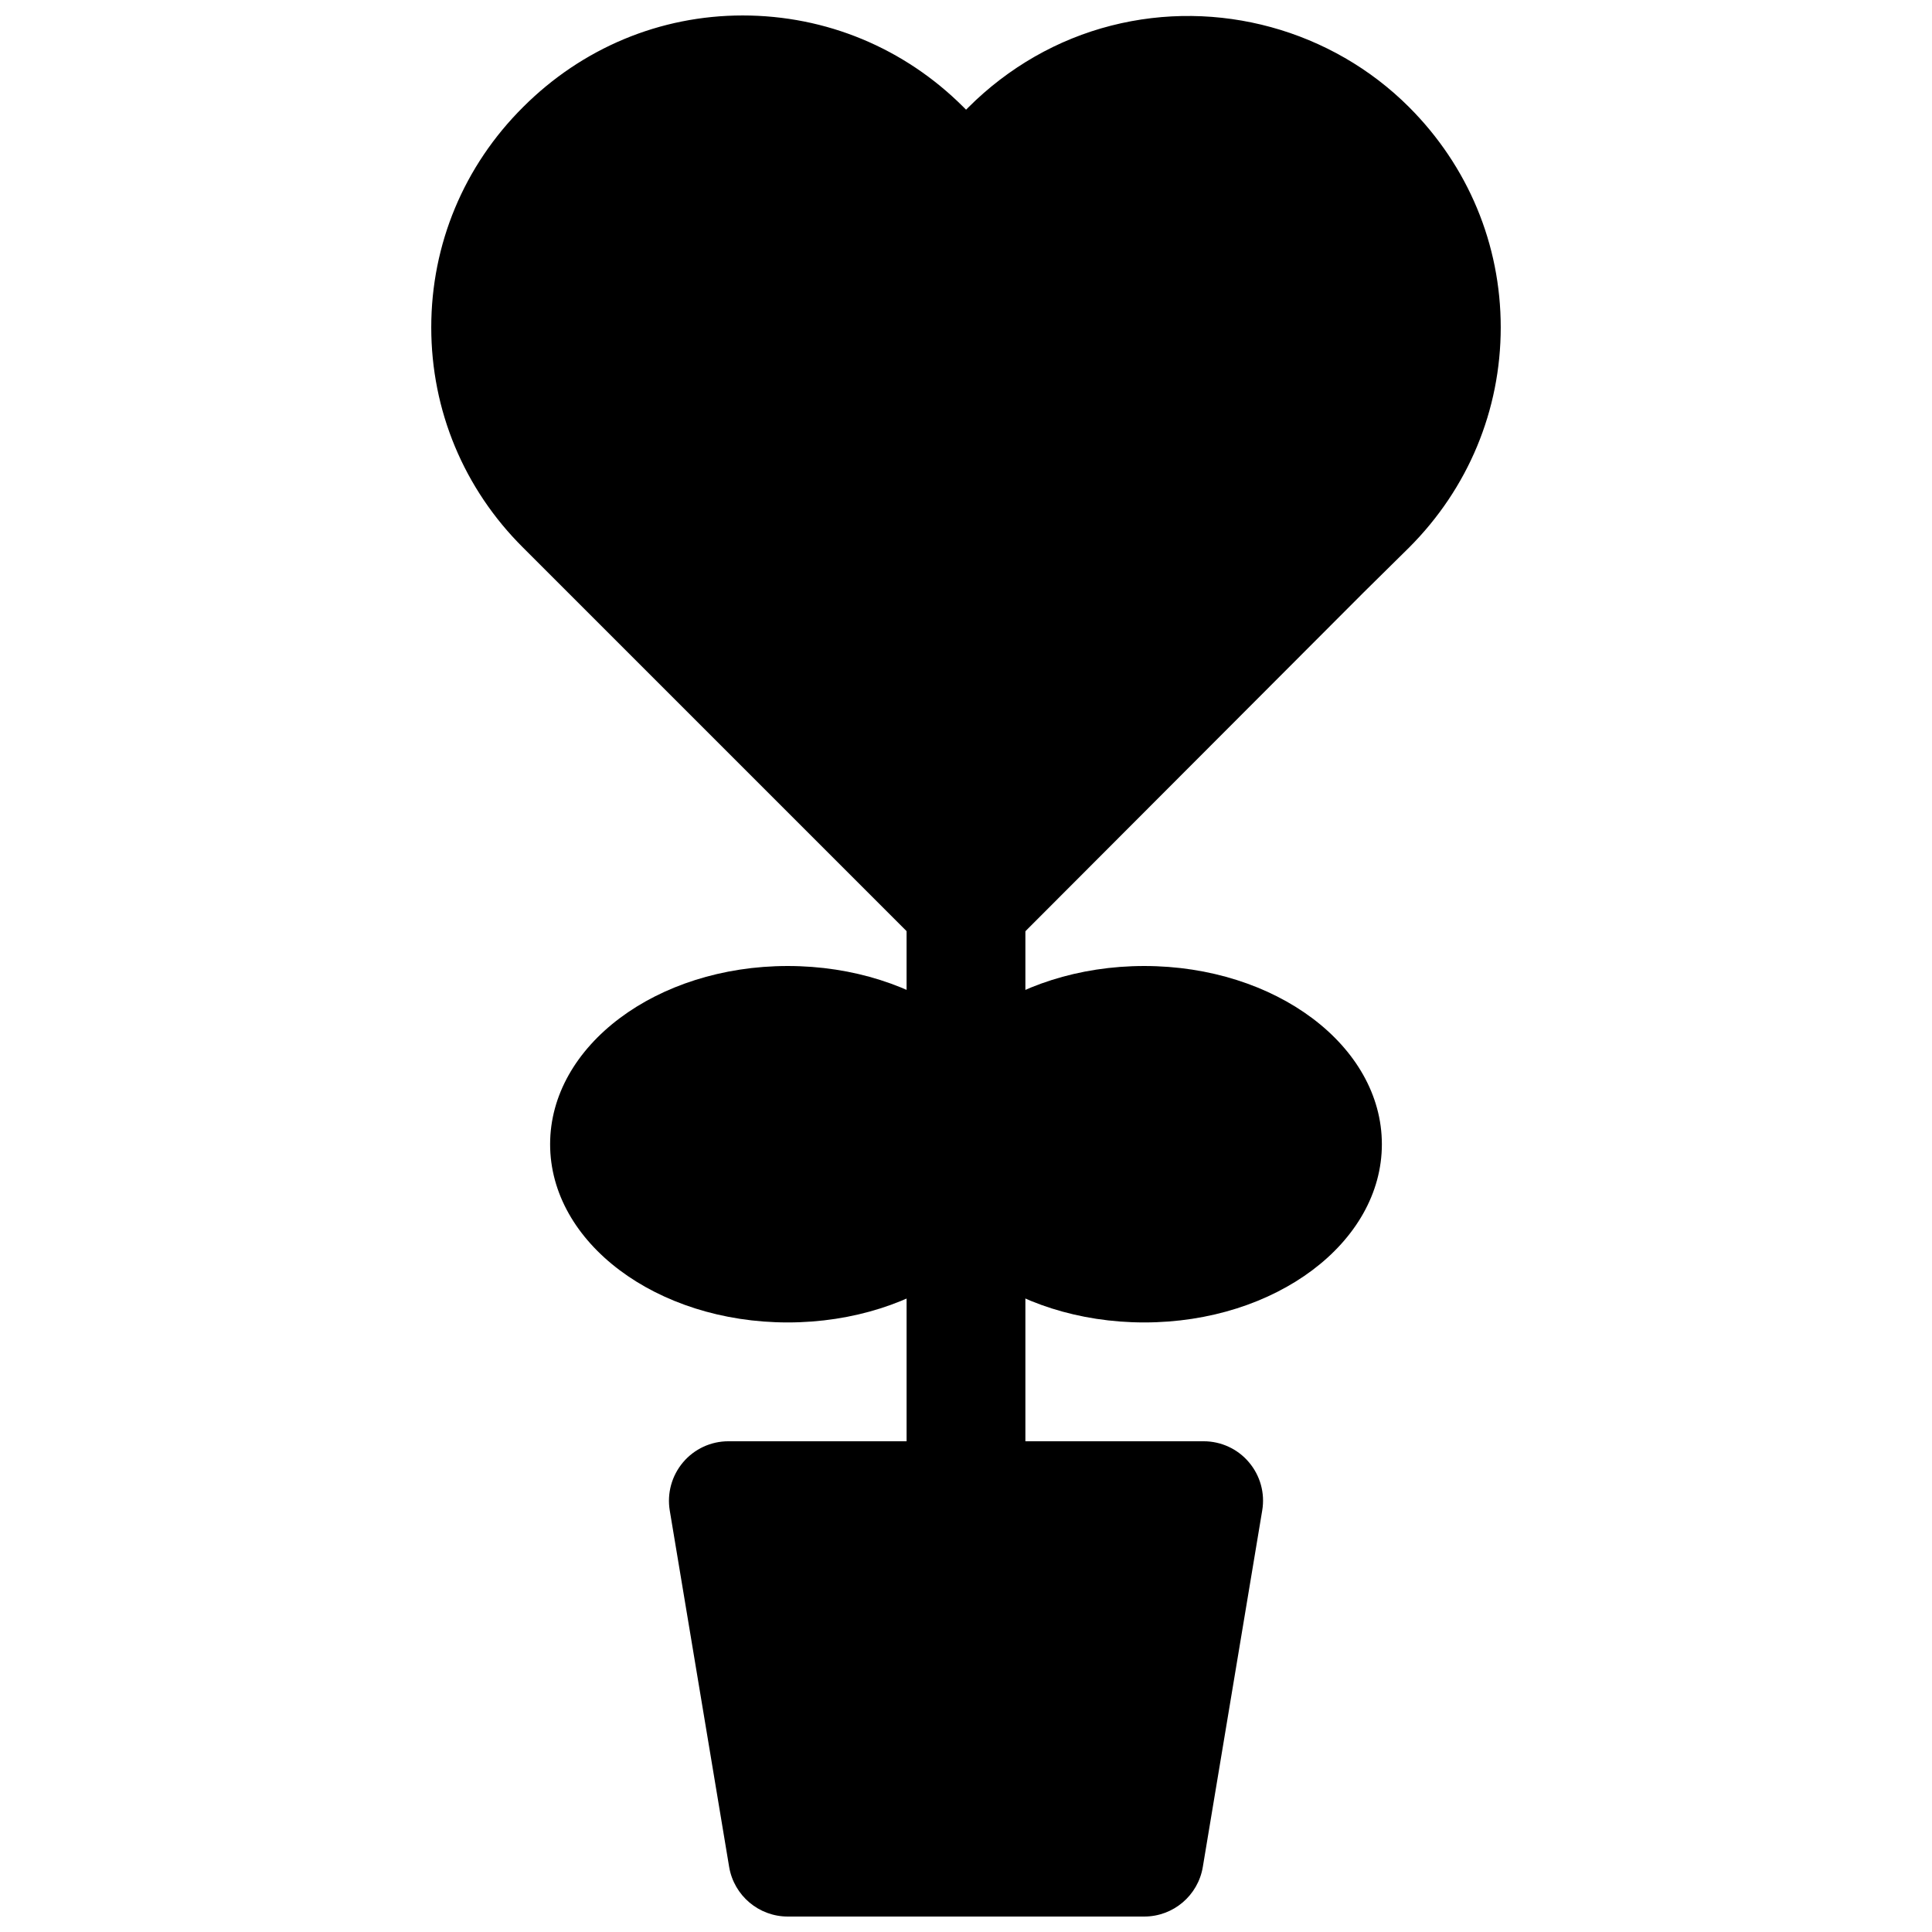
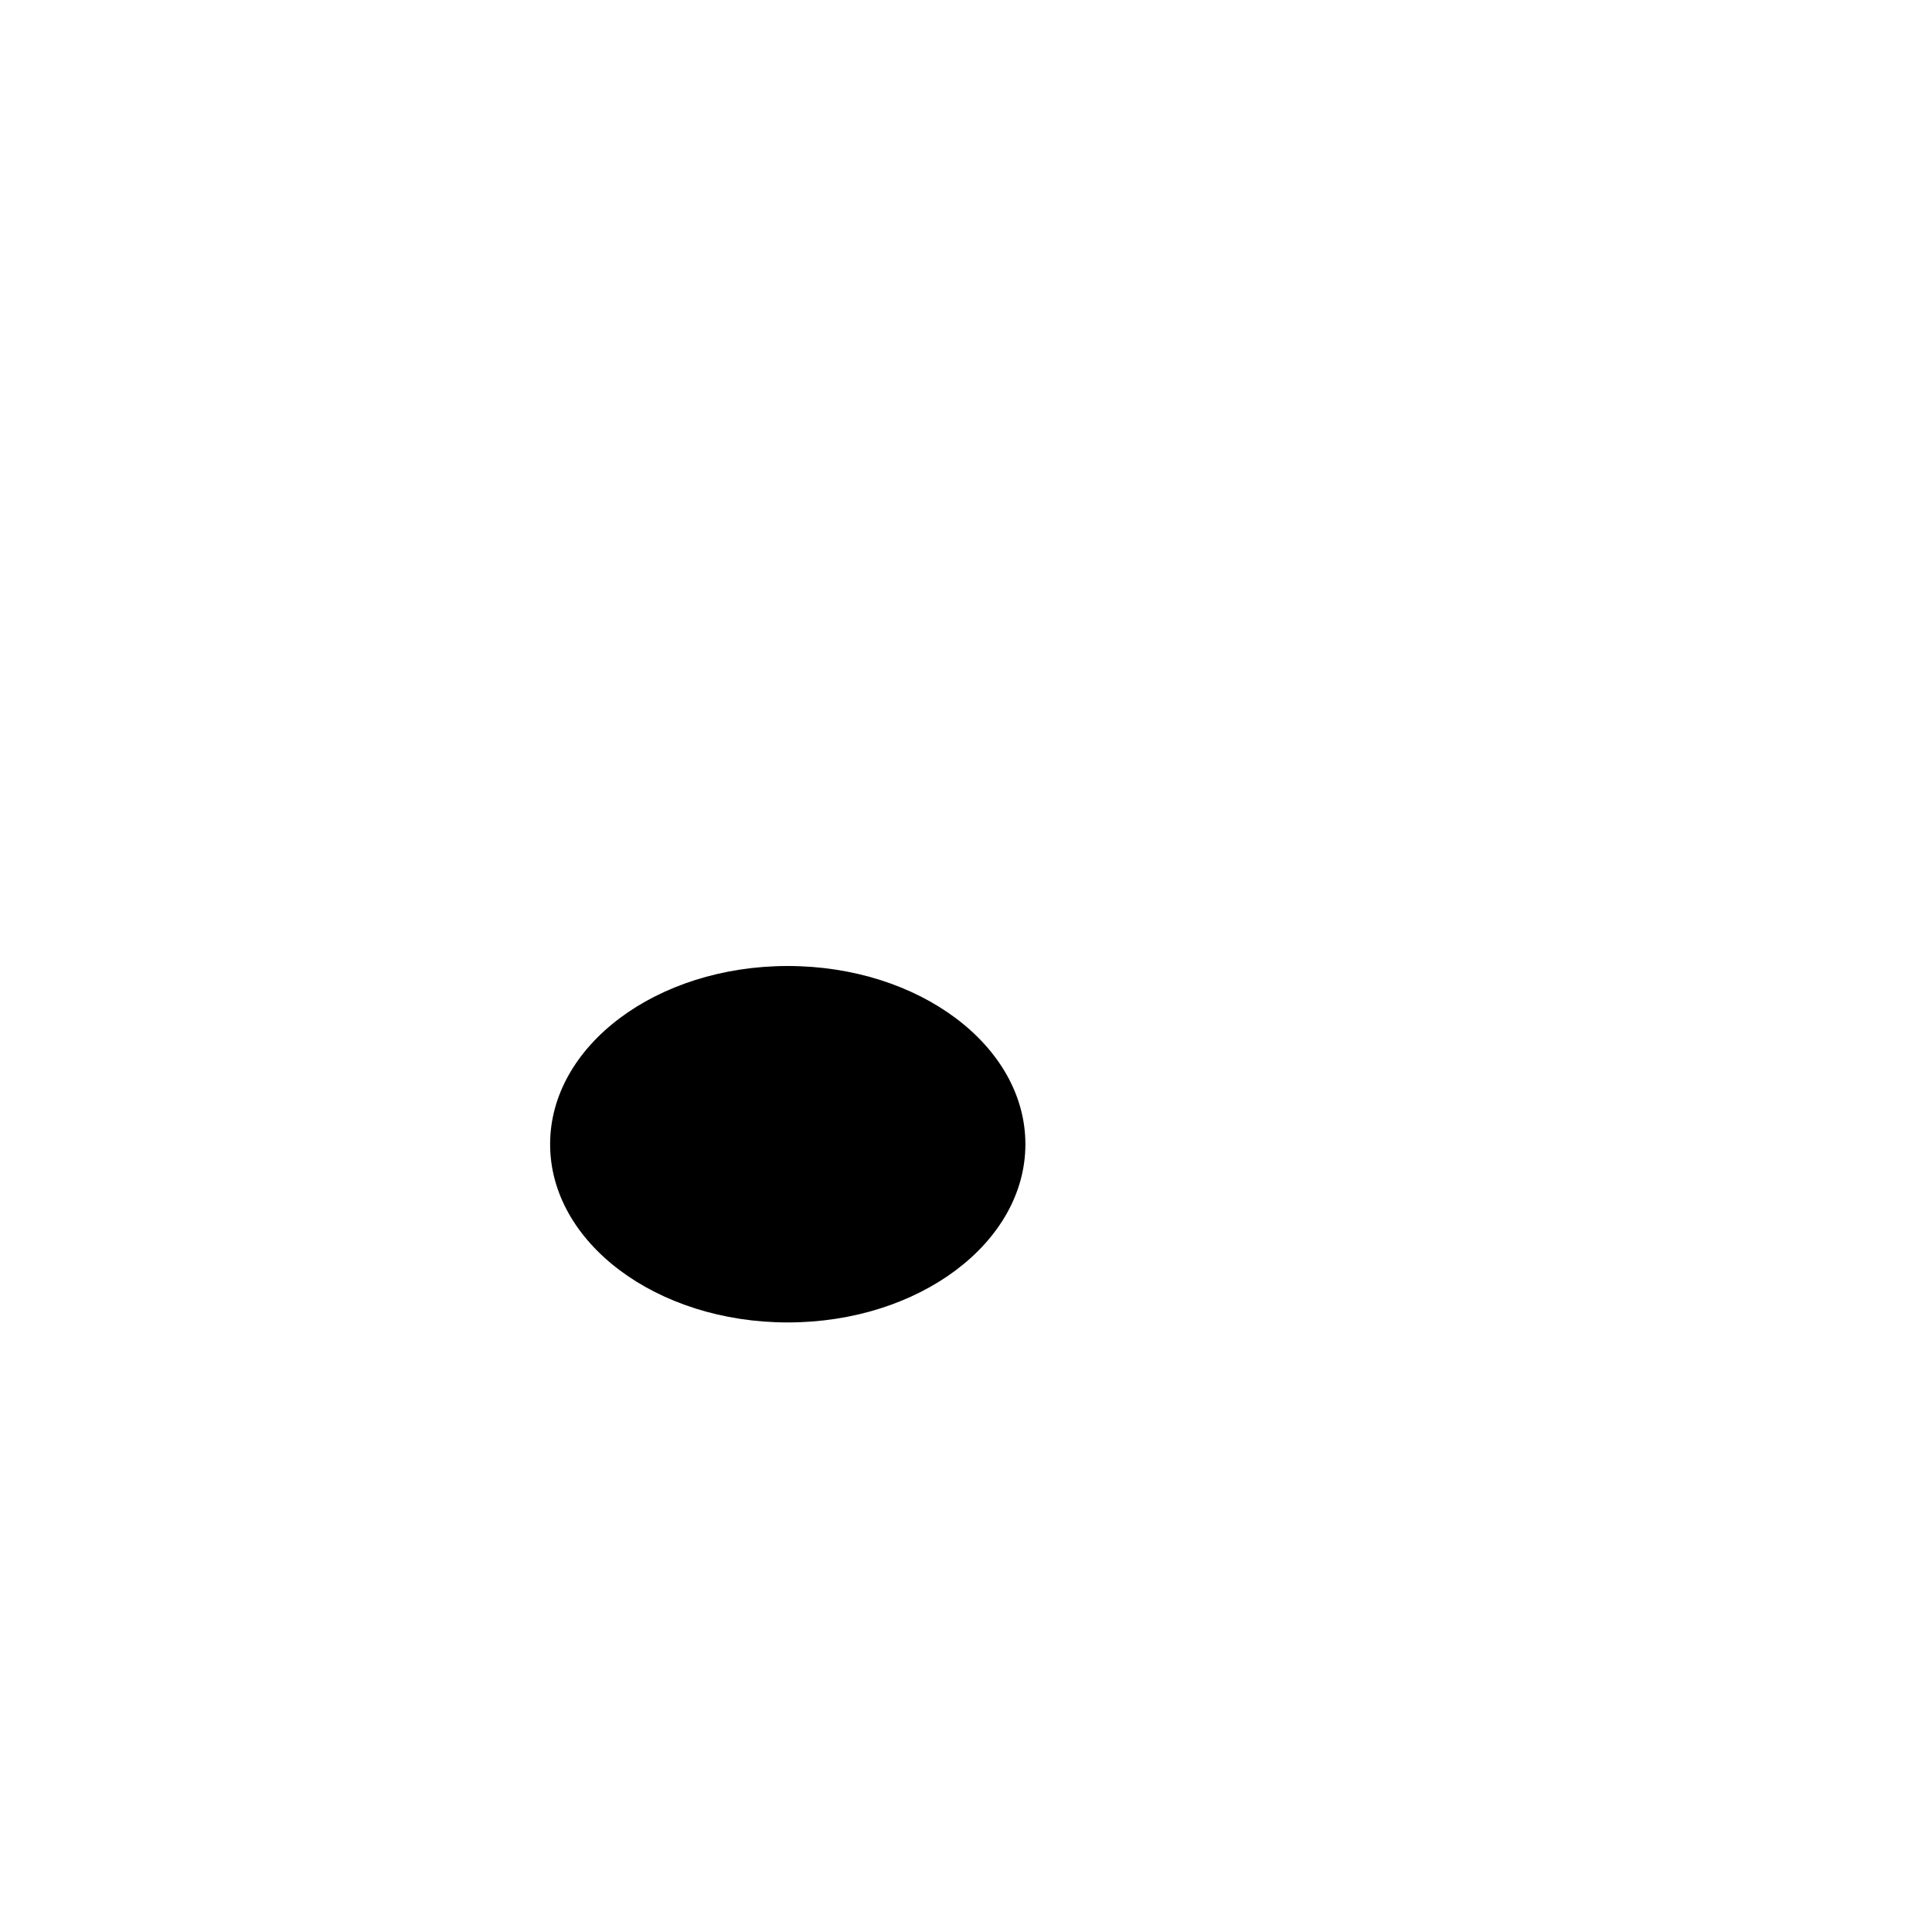
<svg xmlns="http://www.w3.org/2000/svg" width="800px" height="800px" version="1.1" viewBox="144 144 512 512">
  <defs>
    <clipPath id="b">
-       <path d="m258 148.09h284v251.91h-284z" />
-     </clipPath>
+       </clipPath>
    <clipPath id="a">
      <path d="m321 525h158v126.9h-158z" />
    </clipPath>
  </defs>
-   <path d="m400 557.44c-8.707 0-15.742-7.039-15.742-15.742l-0.004-157.44c0-8.707 7.039-15.742 15.742-15.742 8.707 0 15.742 7.039 15.742 15.742v157.44c0.004 8.707-7.035 15.742-15.738 15.742z" />
  <g clip-path="url(#b)">
-     <path d="m517.42 172.39c-20.5-20.5-50.711-28.812-78.941-21.602-14.168 3.606-27.238 11.066-37.863 21.68l-0.598 0.598-0.676-0.676c-15.668-15.664-36.434-24.293-58.523-24.293-21.883 0-42.539 8.629-58.176 24.262-15.711 15.617-24.355 36.367-24.355 58.395s8.645 42.777 24.324 58.363l106.27 106.27c2.945 2.957 6.945 4.613 11.133 4.613s8.203-1.652 11.148-4.629l94.211-94.371 12.043-11.887c15.664-15.664 24.293-36.398 24.293-58.363s-8.629-42.699-24.293-58.363z" />
-   </g>
+     </g>
  <g clip-path="url(#a)">
-     <path d="m462.98 525.95h-125.95c-4.629 0-9.02 2.031-12.012 5.574-2.992 3.543-4.281 8.203-3.527 12.77l15.742 94.465c1.277 7.57 7.84 13.145 15.539 13.145h94.465c7.699 0 14.266-5.574 15.523-13.16l15.742-94.465c0.77-4.566-0.52-9.227-3.527-12.77-2.973-3.527-7.367-5.559-11.992-5.559z" />
-   </g>
-   <path d="m510.21 447.23c0 26.086-28.195 47.23-62.977 47.23s-62.977-21.145-62.977-47.23c0-26.086 28.195-47.23 62.977-47.23s62.977 21.145 62.977 47.23" />
+     </g>
  <path d="m415.74 447.23c0 26.086-28.195 47.23-62.977 47.23s-62.977-21.145-62.977-47.23c0-26.086 28.195-47.23 62.977-47.23s62.977 21.145 62.977 47.23" />
</svg>